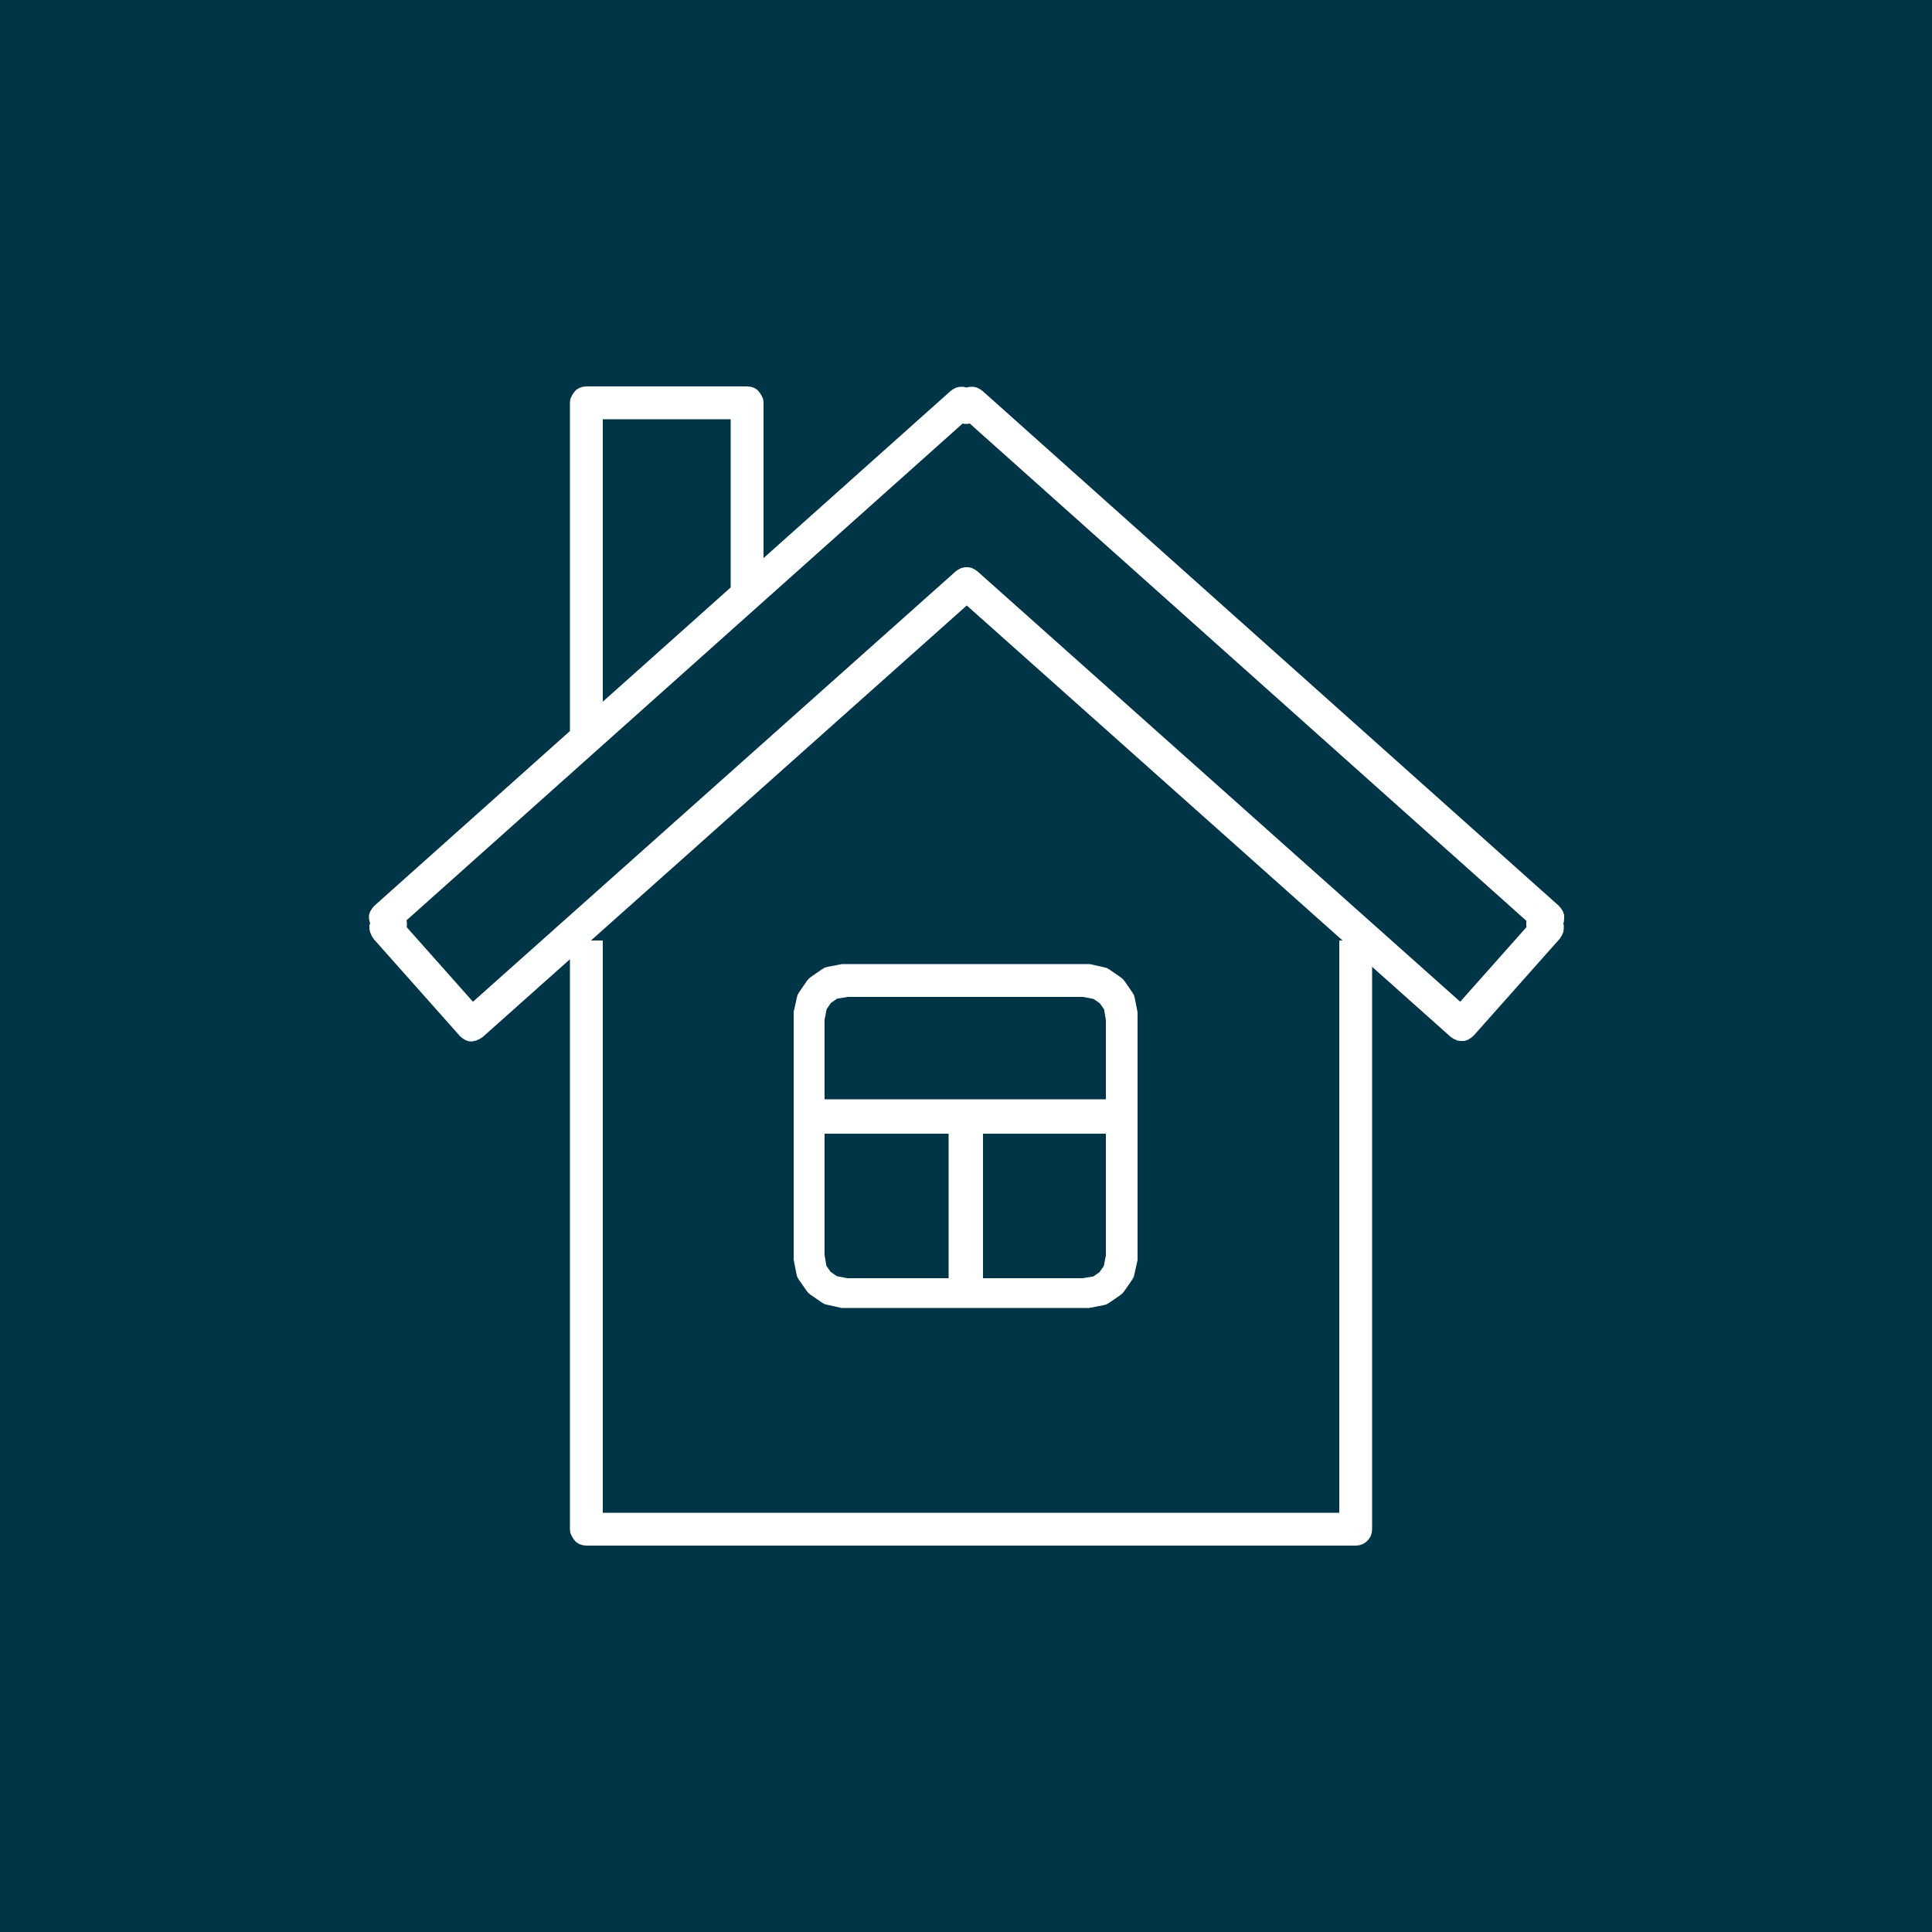
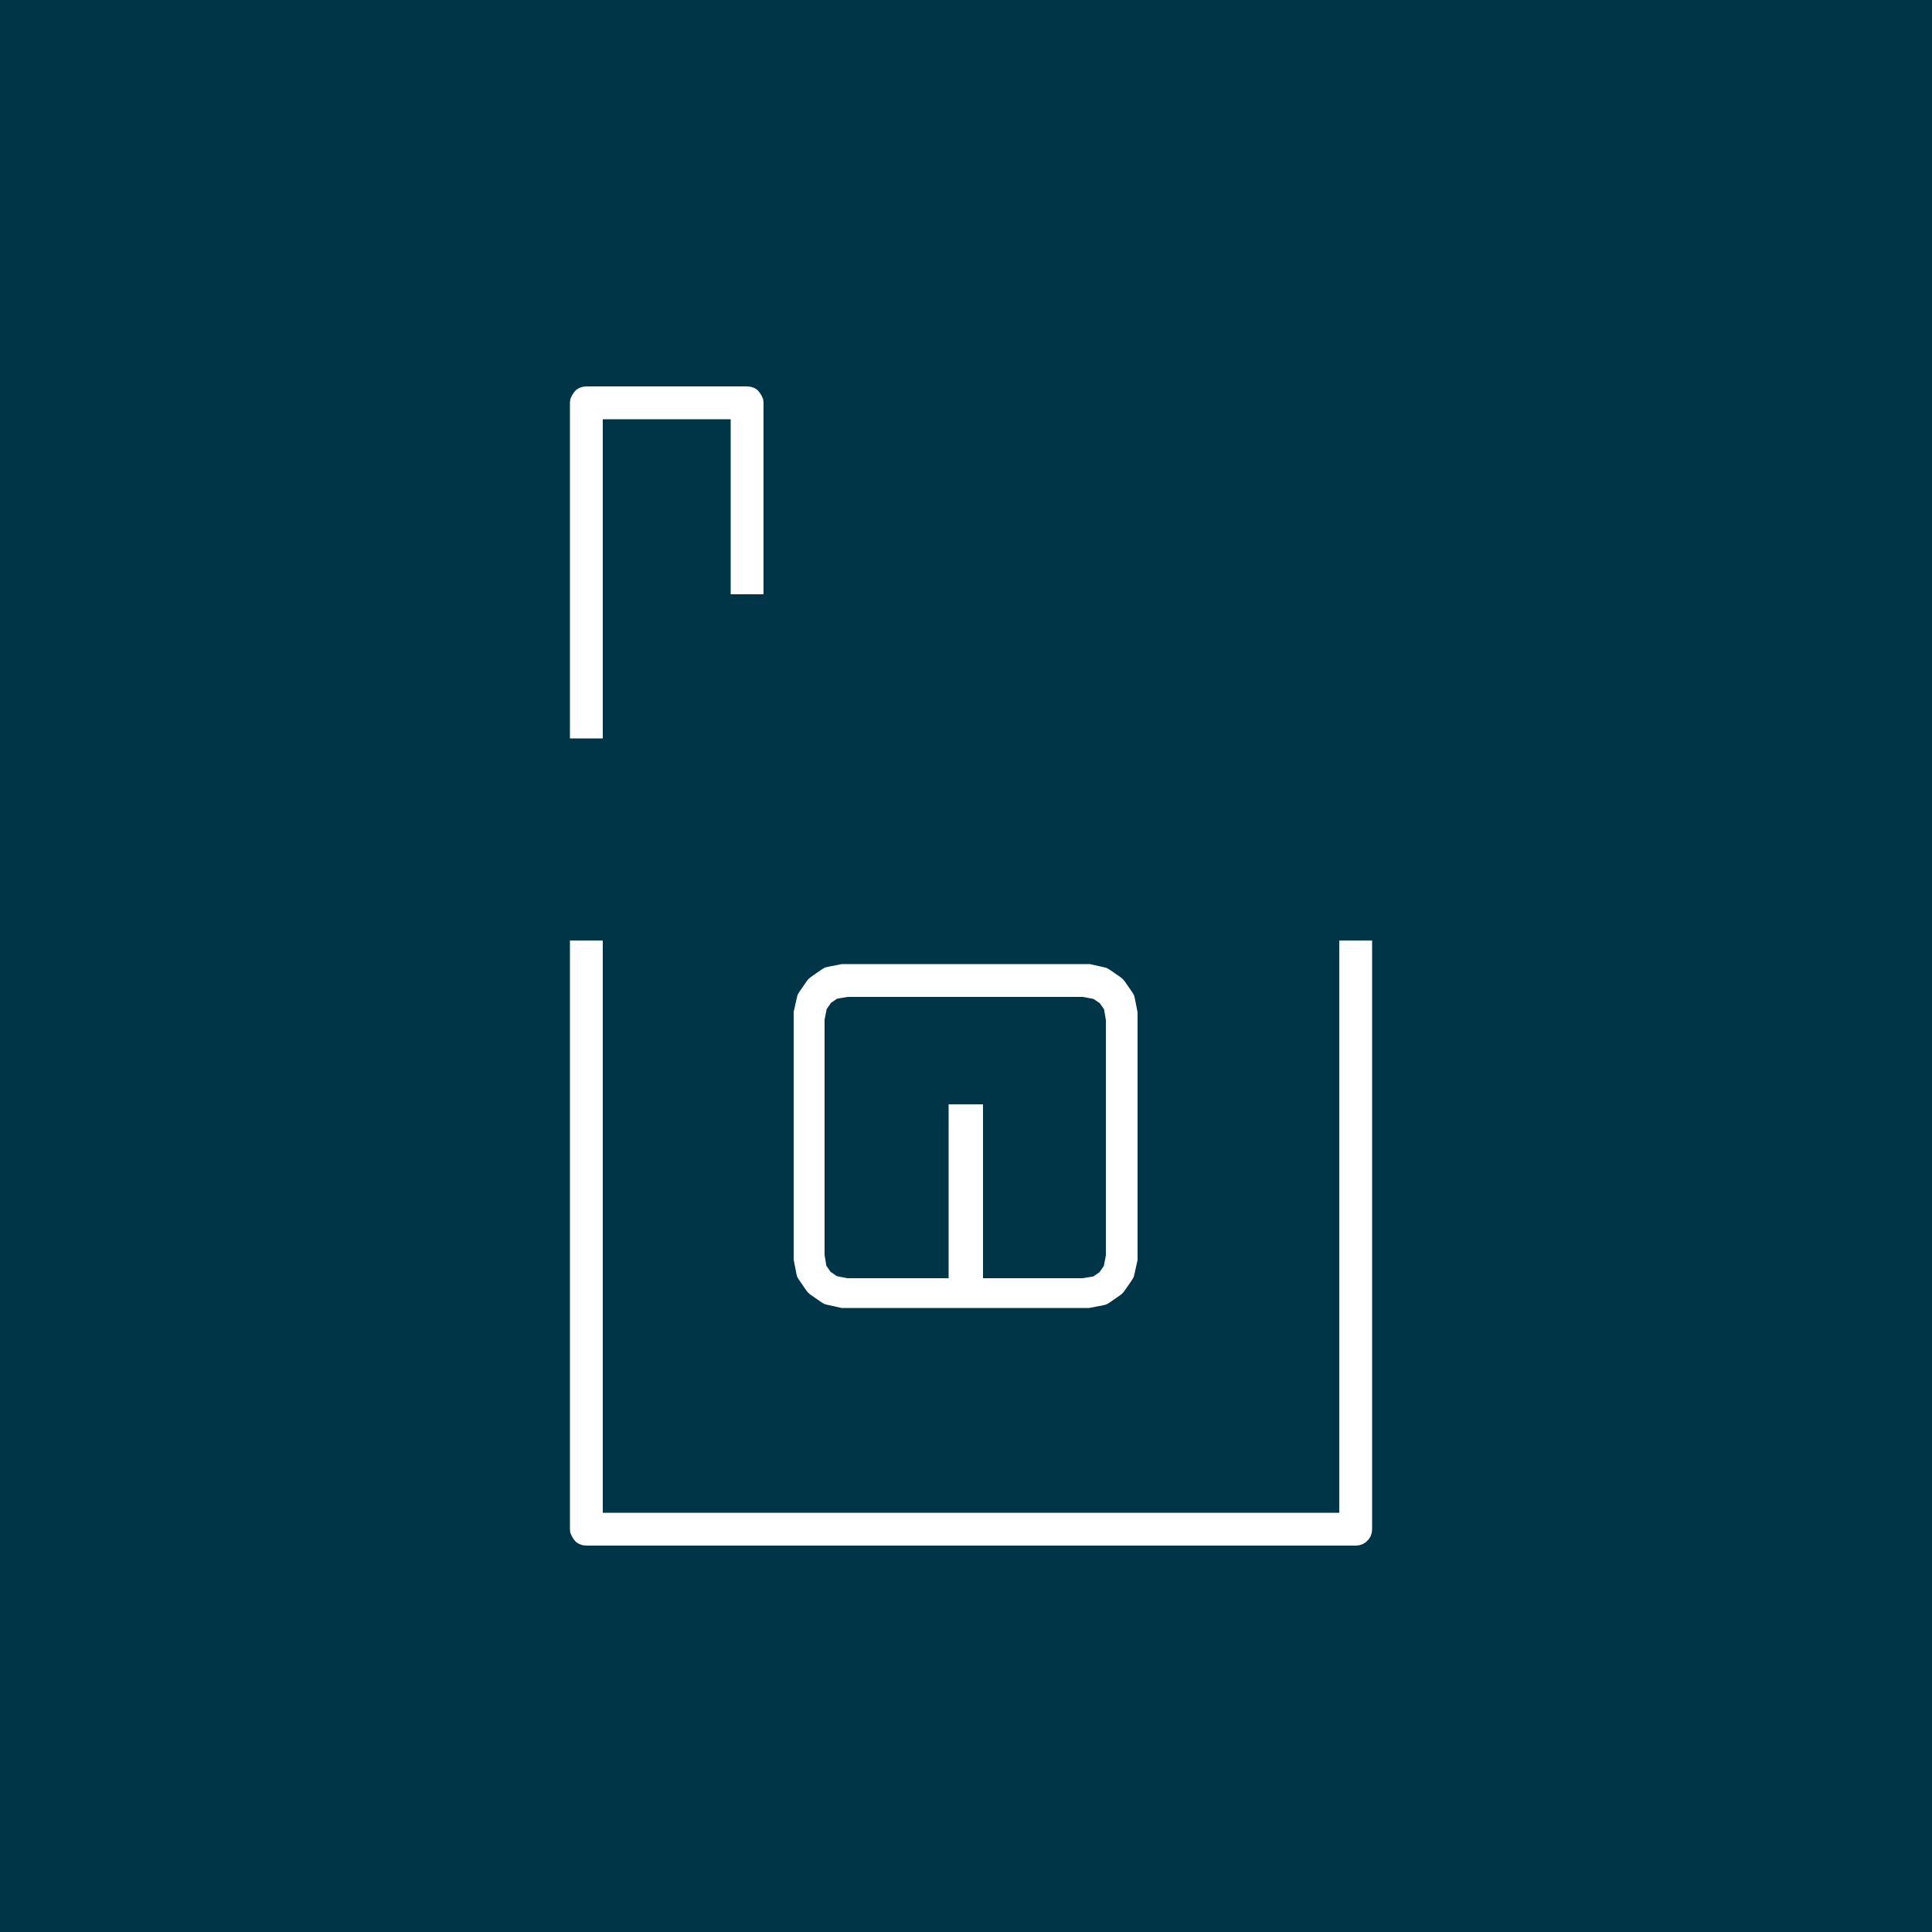
<svg xmlns="http://www.w3.org/2000/svg" id="Layer_1" viewBox="0 0 50 50">
  <defs>
    <style>.cls-1{fill:#fff;}.cls-1,.cls-2{stroke-width:0px;}.cls-2{fill:#003547;}</style>
  </defs>
  <rect class="cls-2" width="50" height="50" />
  <path class="cls-1" d="M21.86,25.8h.08s-.36.06-.36.06l.15-.06-.29.2.11-.11-.2.29.06-.15-.07.36v-.08s0,6.25,0,6.25v-.08s.06.36.06.36l-.06-.15.2.29-.11-.11.29.2-.15-.06.36.07h-.08s6.25,0,6.25,0h-.08s.36-.06.36-.06l-.15.06.29-.2-.11.11.2-.29-.06.15.07-.36v.08s0-6.25,0-6.25v.08s-.06-.36-.06-.36l.06.15-.2-.29.11.11-.29-.2.15.06-.36-.07h.08s-6.25,0-6.25,0M28.12,24.95h.08s.36.08.36.08l.08.02.07.04.29.2.06.05.05.06.2.29.04.07.02.08.07.36v.08s0,6.25,0,6.25v.08s-.08.36-.08.36l-.02.08-.04.07-.2.29-.05.06-.06.05-.29.2-.07.04-.08.02-.36.07h-.08s-6.25,0-6.25,0h-.08s-.36-.08-.36-.08l-.08-.02-.07-.04-.29-.2-.06-.05-.05-.06-.2-.29-.04-.07-.02-.08-.07-.36v-.08s0-6.25,0-6.25v-.08s.08-.36.08-.36l.02-.08.04-.07.2-.29.05-.06.06-.05.29-.2.07-.04.08-.02.36-.07h.08s6.25,0,6.25,0Z" />
  <polyline class="cls-1" points="25.44 28.58 25.44 33.7 24.55 33.7 24.55 28.58 25.44 28.58" />
-   <rect class="cls-1" x="20.75" y="28.45" width="8.48" height=".89" />
  <polyline class="cls-1" points="15.6 24.34 15.6 39.58 15.18 39.15 35.09 39.15 34.66 39.58 34.66 24.34 35.51 24.34 35.51 39.58 35.5 39.67 35.47 39.76 35.42 39.84 35.35 39.91 35.27 39.96 35.18 39.99 35.09 40 15.18 40 15.08 39.99 14.99 39.96 14.91 39.91 14.85 39.84 14.8 39.76 14.76 39.67 14.75 39.58 14.75 24.34 15.6 24.34" />
  <polyline class="cls-1" points="14.75 19.11 14.75 10.42 14.76 10.33 14.8 10.24 14.85 10.16 14.91 10.09 14.99 10.04 15.08 10.01 15.18 10 19.33 10 19.43 10.01 19.52 10.04 19.6 10.09 19.66 10.16 19.71 10.24 19.75 10.33 19.76 10.42 19.76 15.38 18.91 15.38 18.91 10.42 19.33 10.85 15.18 10.85 15.6 10.42 15.6 19.11 14.75 19.11" />
-   <path class="cls-1" d="M39.73,23.46l.03.6-14.91-13.32h.57l-.13.12-.07.05-.08.04-.09.02h-.09l-.09-.02-.08-.04-.07-.05-.13-.12h.57l-14.91,13.32.03-.6.13.15.06.08.04.09.02.09v.1s-.03.09-.03.09l-.05.08-.06.07-.13.12.03-.6,2.23,2.51-.6-.03,12.81-11.42.07-.05.08-.04.09-.02h.09l.09.02.08.04.07.05,12.81,11.42-.6.03,2.23-2.51.03.6-.13-.12-.06-.07-.05-.08-.03-.09v-.1s.01-.09.01-.09l.04-.09.06-.08.13-.15M40.23,24.18l-.03-.6.13.12.06.07.05.08.03.09v.09s-.01.09-.01.09l-.04.09-.05.08-2.23,2.51-.07.06-.08.05-.09.03h-.09s-.09-.01-.09-.01l-.09-.04-.08-.05-12.81-11.42h.56l-12.81,11.42-.08.05-.09.04-.09.02h-.09s-.09-.03-.09-.03l-.08-.05-.07-.06-2.23-2.51-.05-.08-.04-.09-.02-.09v-.09s.03-.09.03-.09l.05-.08.06-.07.13-.12-.03.6-.13-.15-.06-.08-.04-.09-.02-.09v-.1s.03-.09.03-.09l.05-.08.06-.07,14.91-13.32.07-.05.08-.04.09-.02h.09l.09.02.08.04.07.05.13.12h-.57l.13-.12.07-.05.08-.04.09-.02h.09l.09.02.08.04.07.05,14.91,13.32.06.07.05.08.03.09v.1s-.01.09-.01.09l-.04.09-.06.08-.13.15Z" />
</svg>